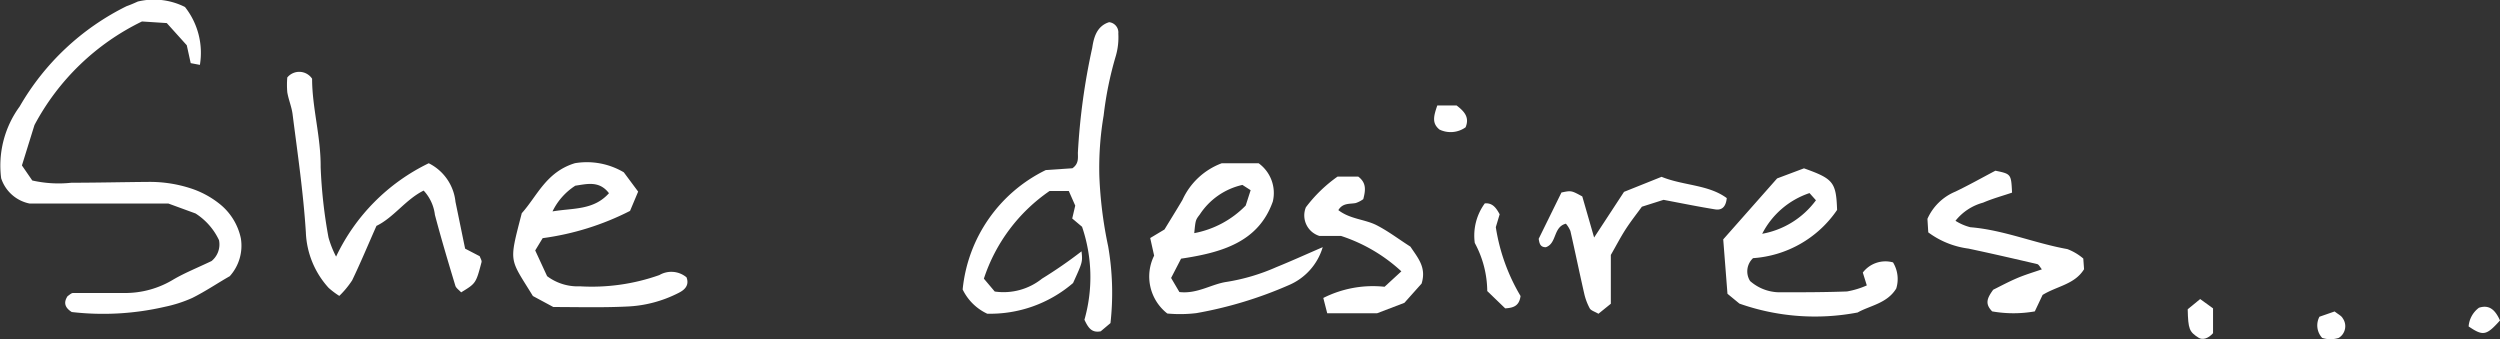
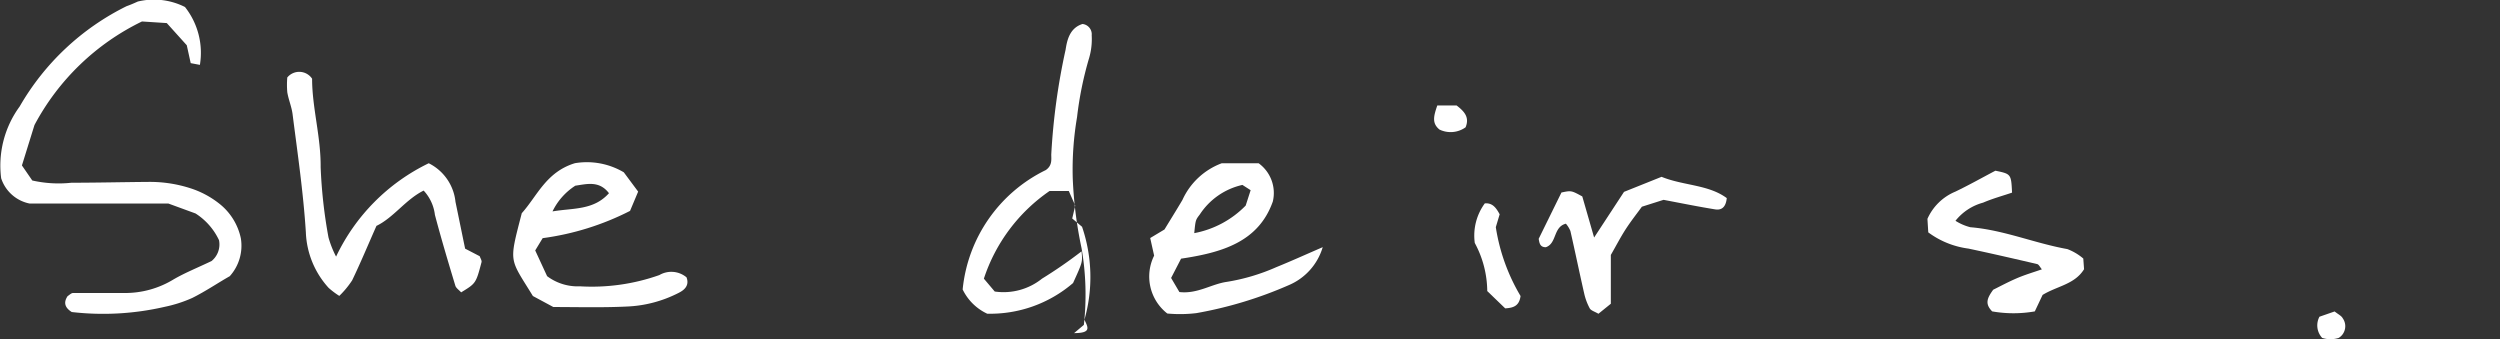
<svg xmlns="http://www.w3.org/2000/svg" width="38.882" height="5.277" viewBox="0 0 38.882 5.277">
  <rect x="0" y="0" width="38.882" height="5.277" fill="#333333" stroke="none" />
  <g id="グループ_364" data-name="グループ 364" transform="translate(-573.051 -3080.596)">
    <path id="パス_1079" data-name="パス 1079" d="M575.194,3080.62a1.071,1.071,0,0,1,.734.085,1.149,1.149,0,0,1,.232.9l-.143-.027-.061-.278-.311-.345-.386-.025a3.742,3.742,0,0,0-1.672,1.611l-.195.628.161.234a1.856,1.856,0,0,0,.61.035c.4,0,.807-.01,1.21-.013a2.046,2.046,0,0,1,.643.1,1.42,1.42,0,0,1,.44.234.929.929,0,0,1,.341.544.708.708,0,0,1-.173.589c-.178.1-.374.234-.583.338a2.076,2.076,0,0,1-.428.138,4.253,4.253,0,0,1-1.446.081c-.1-.063-.136-.142-.064-.248.028-.017.056-.048.084-.048.268,0,.537,0,.8,0a1.445,1.445,0,0,0,.764-.212c.172-.1.359-.175.59-.285a.333.333,0,0,0,.116-.325.992.992,0,0,0-.365-.415l-.421-.154h-2.157a.585.585,0,0,1-.445-.394,1.556,1.556,0,0,1,.288-1.116,3.918,3.918,0,0,1,1.663-1.56C575.071,3080.674,575.117,3080.655,575.194,3080.62Z" fill="#fff" />
-     <path id="パス_1080" data-name="パス 1080" d="M589.917,3085.569a2.424,2.424,0,0,0-.037-1.446l-.153-.129.047-.2-.1-.227h-.3a2.659,2.659,0,0,0-1.021,1.363l.169.2a.956.956,0,0,0,.735-.2,7.1,7.1,0,0,0,.615-.425c.017.166.017.166-.132.493a1.977,1.977,0,0,1-1.335.477.8.8,0,0,1-.382-.377,2.318,2.318,0,0,1,1.293-1.857l.414-.028c.1-.07.086-.159.085-.24a10.09,10.09,0,0,1,.223-1.632c.023-.151.065-.338.263-.4a.161.161,0,0,1,.143.176,1.044,1.044,0,0,1-.038.346,5.424,5.424,0,0,0-.19.928,4.865,4.865,0,0,0-.067.946,6.434,6.434,0,0,0,.137,1.09,4.234,4.234,0,0,1,.036,1.194l-.152.128C590.027,3085.776,589.975,3085.691,589.917,3085.569Z" fill="#fff" />
+     <path id="パス_1080" data-name="パス 1080" d="M589.917,3085.569a2.424,2.424,0,0,0-.037-1.446l-.153-.129.047-.2-.1-.227h-.3a2.659,2.659,0,0,0-1.021,1.363l.169.2a.956.956,0,0,0,.735-.2,7.1,7.1,0,0,0,.615-.425c.017.166.017.166-.132.493a1.977,1.977,0,0,1-1.335.477.8.8,0,0,1-.382-.377,2.318,2.318,0,0,1,1.293-1.857c.1-.07.086-.159.085-.24a10.09,10.09,0,0,1,.223-1.632c.023-.151.065-.338.263-.4a.161.161,0,0,1,.143.176,1.044,1.044,0,0,1-.038.346,5.424,5.424,0,0,0-.19.928,4.865,4.865,0,0,0-.067.946,6.434,6.434,0,0,0,.137,1.09,4.234,4.234,0,0,1,.036,1.194l-.152.128C590.027,3085.776,589.975,3085.691,589.917,3085.569Z" fill="#fff" />
    <path id="パス_1081" data-name="パス 1081" d="M591.206,3085.472a.729.729,0,0,1-.205-.9l-.061-.274.222-.133c.088-.145.185-.3.279-.459a1.087,1.087,0,0,1,.612-.571h.573a.571.571,0,0,1,.221.595c-.223.631-.792.794-1.427.889l-.155.3.129.219c.281.033.5-.126.742-.159a3.119,3.119,0,0,0,.765-.228c.227-.092.45-.193.722-.311a.927.927,0,0,1-.533.593,6.3,6.3,0,0,1-1.432.433A2.127,2.127,0,0,1,591.206,3085.472Zm1.168-2a1.071,1.071,0,0,0-.663.46c-.067.087-.066.088-.086.29a1.509,1.509,0,0,0,.8-.429l.077-.239Z" fill="#fff" />
    <path id="パス_1082" data-name="パス 1082" d="M578.278,3084.587a3.073,3.073,0,0,1,1.441-1.452.756.756,0,0,1,.416.6c.051.244.1.488.15.728l.227.118c.011.033.035.067.028.093-.087.33-.088.329-.317.469-.029-.033-.076-.064-.089-.1-.111-.367-.221-.735-.319-1.106a.67.67,0,0,0-.175-.377c-.282.14-.465.419-.734.549-.133.3-.248.577-.378.847a1.414,1.414,0,0,1-.2.242,1.24,1.24,0,0,1-.166-.125,1.357,1.357,0,0,1-.354-.864c-.039-.617-.129-1.228-.207-1.84-.015-.114-.063-.224-.082-.339a1.361,1.361,0,0,1,0-.229.241.241,0,0,1,.386.019c0,.45.137.9.133,1.375a7.681,7.681,0,0,0,.122,1.094A1.549,1.549,0,0,0,578.278,3084.587Z" fill="#fff" />
-     <path id="パス_1083" data-name="パス 1083" d="M602.085,3085.035l-.062-.2a.442.442,0,0,1,.47-.158.5.5,0,0,1,.05.406c-.143.234-.411.265-.6.373a3.532,3.532,0,0,1-1.839-.138l-.186-.153-.066-.846.838-.948.418-.157c.457.163.5.215.515.647a1.723,1.723,0,0,1-1.307.75.28.28,0,0,0-.046.356.7.7,0,0,0,.452.175c.352,0,.7,0,1.055-.013A1.321,1.321,0,0,0,602.085,3085.035Zm-.791-1.324-.1-.112a1.282,1.282,0,0,0-.736.633A1.332,1.332,0,0,0,601.294,3083.711Z" fill="#fff" />
    <path id="パス_1084" data-name="パス 1084" d="M581.657,3085.371l-.318-.171c-.368-.6-.376-.5-.173-1.288.24-.267.378-.641.827-.778a1.127,1.127,0,0,1,.76.142l.223.3-.126.3a4.213,4.213,0,0,1-1.359.424l-.116.191.185.4a.794.794,0,0,0,.511.158,3.142,3.142,0,0,0,1.235-.175.369.369,0,0,1,.422.035c.05.129-.037.2-.122.242a1.933,1.933,0,0,1-.818.213C582.4,3085.382,582.016,3085.371,581.657,3085.371Zm.866-1.769c-.151-.2-.344-.144-.524-.118a.984.984,0,0,0-.355.4C581.966,3083.829,582.282,3083.869,582.523,3083.6Z" fill="#fff" />
    <path id="パス_1085" data-name="パス 1085" d="M603.041,3084.21l-.013-.21a.816.816,0,0,1,.433-.423c.209-.1.413-.215.624-.326.245.051.245.051.259.341-.146.05-.3.091-.451.156a.822.822,0,0,0-.429.282.8.8,0,0,0,.231.1c.519.042,1,.249,1.509.34a.837.837,0,0,1,.248.147l.012.166c-.146.237-.421.262-.645.4l-.121.256a1.918,1.918,0,0,1-.663,0c-.117-.119-.079-.206.016-.337.09-.044.221-.115.357-.174s.262-.095.4-.143c-.029-.034-.047-.076-.074-.082-.356-.083-.712-.165-1.07-.241A1.335,1.335,0,0,1,603.041,3084.21Z" fill="#fff" />
    <path id="パス_1086" data-name="パス 1086" d="M598.309,3083.58l.584-.234c.341.139.727.119,1.014.331-.016.163-.1.189-.183.175-.261-.042-.521-.095-.8-.148l-.337.107c-.078.107-.171.225-.252.35s-.15.26-.231.4v.759l-.193.156c-.057-.034-.115-.049-.135-.084a.9.9,0,0,1-.086-.23c-.074-.324-.141-.65-.215-.974a.429.429,0,0,0-.07-.113c-.2.051-.138.307-.312.366-.09,0-.1-.063-.111-.131l.354-.72c.153-.032.153-.032.324.061l.184.639Z" fill="#fff" />
-     <path id="パス_1087" data-name="パス 1087" d="M594.987,3084.432c.12.181.251.323.174.574l-.268.3-.424.162h-.776l-.061-.238a1.713,1.713,0,0,1,.953-.174l.261-.24a2.541,2.541,0,0,0-.94-.551h-.336a.334.334,0,0,1-.209-.445,2.21,2.21,0,0,1,.492-.477h.323c.133.1.111.22.078.35a.425.425,0,0,1-.118.061c-.092.018-.2-.006-.27.11.186.143.415.141.6.237S594.8,3084.313,594.987,3084.432Z" fill="#fff" />
    <path id="パス_1088" data-name="パス 1088" d="M596.7,3085.2c-.021.152-.106.184-.239.192l-.279-.269a1.6,1.6,0,0,0-.194-.748.847.847,0,0,1,.156-.616c.121-.01.177.071.231.17l-.06.2A2.977,2.977,0,0,0,596.7,3085.2Z" fill="#fff" />
-     <path id="パス_1089" data-name="パス 1089" d="M607.076,3085.406l.194-.159.2.145v.386c-.076.085-.163.109-.224.071C607.1,3085.756,607.083,3085.716,607.076,3085.406Z" fill="#fff" />
    <path id="パス_1090" data-name="パス 1090" d="M595.405,3082.236h.3c.116.09.206.181.14.34a.4.4,0,0,1-.406.035C595.317,3082.512,595.349,3082.4,595.405,3082.236Z" fill="#fff" />
-     <path id="パス_1091" data-name="パス 1091" d="M611.933,3085.58c-.213.237-.263.245-.488.093a.4.4,0,0,1,.161-.291C611.764,3085.332,611.856,3085.41,611.933,3085.58Z" fill="#fff" />
    <path id="パス_1092" data-name="パス 1092" d="M609.425,3085.851a.407.407,0,0,1-.258,0,.286.286,0,0,1-.042-.329l.236-.082c.054.044.106.067.126.106A.213.213,0,0,1,609.425,3085.851Z" fill="#fff" />
  </g>
</svg>